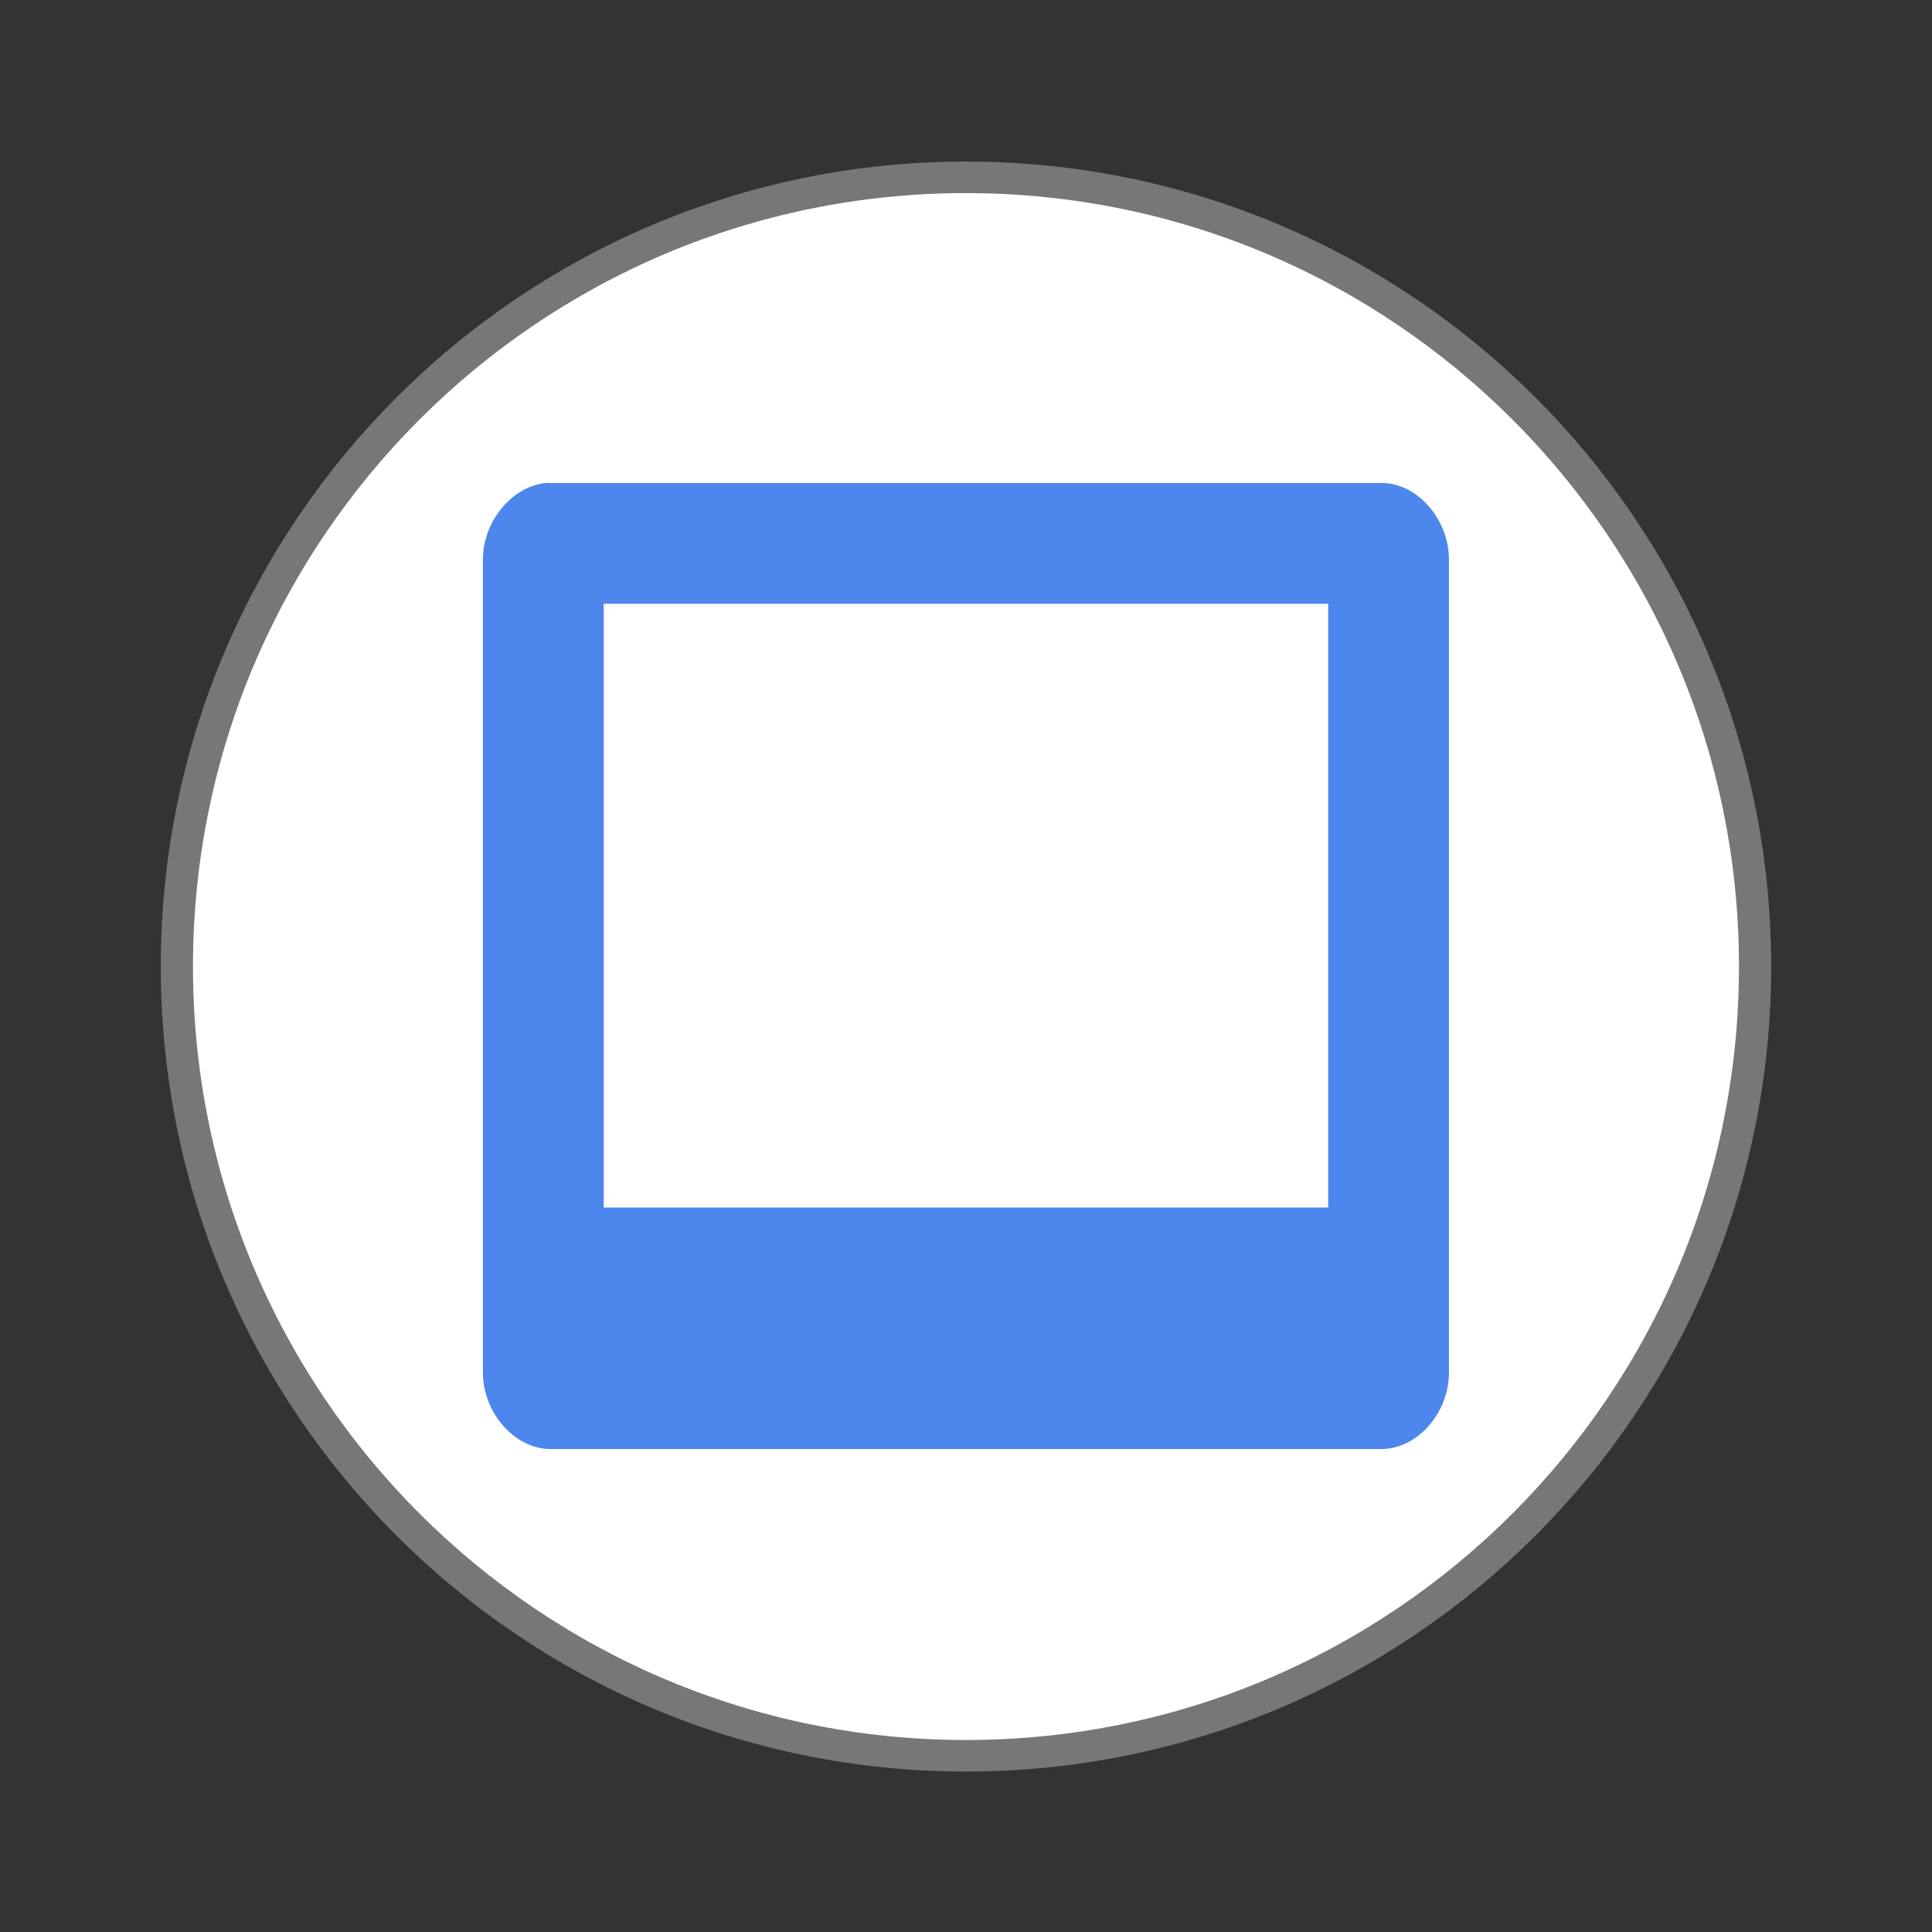
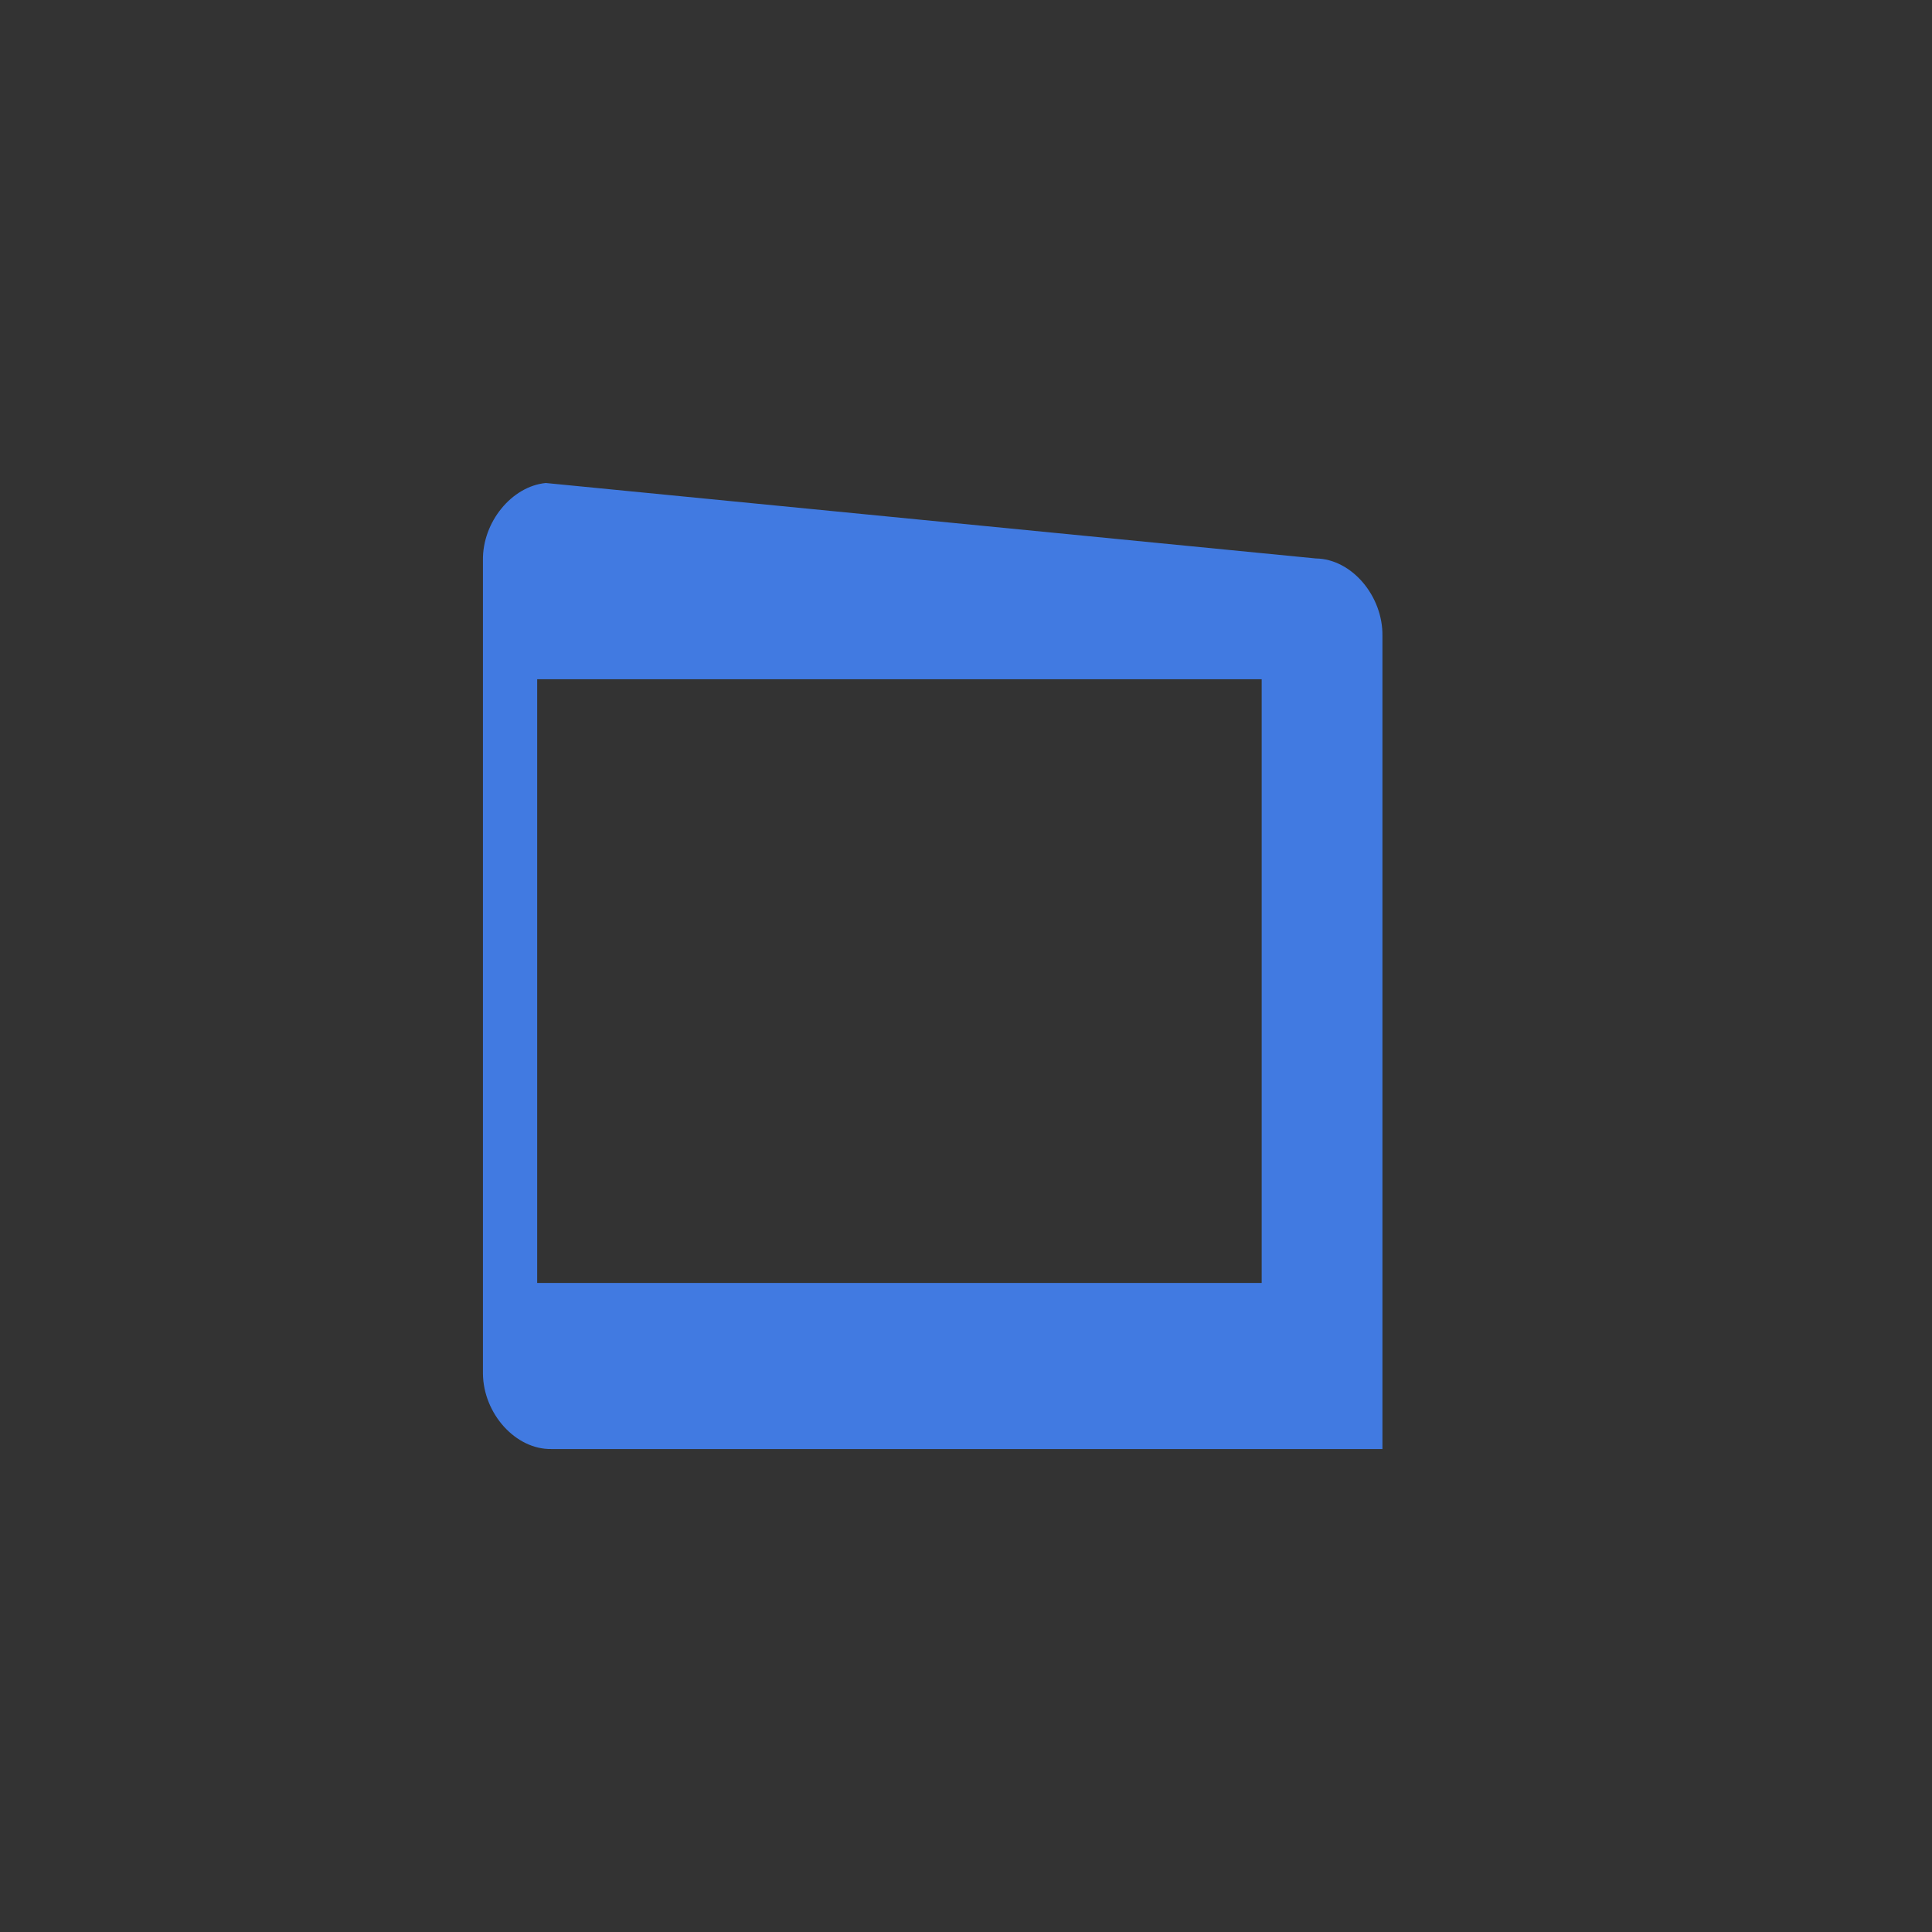
<svg xmlns="http://www.w3.org/2000/svg" viewBox="0 0 64 64">
  <rect x="0" y="0" width="64" height="64" fill="#333333" stroke="none" />
-   <path d="m 25.933 35.19 c 0 6.909 -5.487 12.509 -12.255 12.509 c -6.768 0 -12.255 -5.6 -12.255 -12.509 c 0 -6.909 5.487 -12.509 12.255 -12.509 c 6.768 0 12.255 5.6 12.255 12.509 Z" transform="matrix(2.133 0 0 2.09 2.824 -41.529)" style="fill:#fff;stroke:#777;stroke-width:0.5" />
-   <path d="m 18.08 16 c -1.129 0.109 -2.102 1.297 -2.082 2.563 l 0 26.938 c 0.012 1.328 1.082 2.52 2.266 2.5 l 27.531 0 c 1.164 -0.02 2.191 -1.195 2.203 -2.5 l 0 -26.938 c 0.016 -1.324 -1.02 -2.547 -2.203 -2.563 m -25.797 4 l 24 0 0 20 l -24 0" style="fill:#427fec;fill-opacity:0.941" />
+   <path d="m 18.08 16 c -1.129 0.109 -2.102 1.297 -2.082 2.563 l 0 26.938 c 0.012 1.328 1.082 2.52 2.266 2.5 l 27.531 0 l 0 -26.938 c 0.016 -1.324 -1.02 -2.547 -2.203 -2.563 m -25.797 4 l 24 0 0 20 l -24 0" style="fill:#427fec;fill-opacity:0.941" />
</svg>